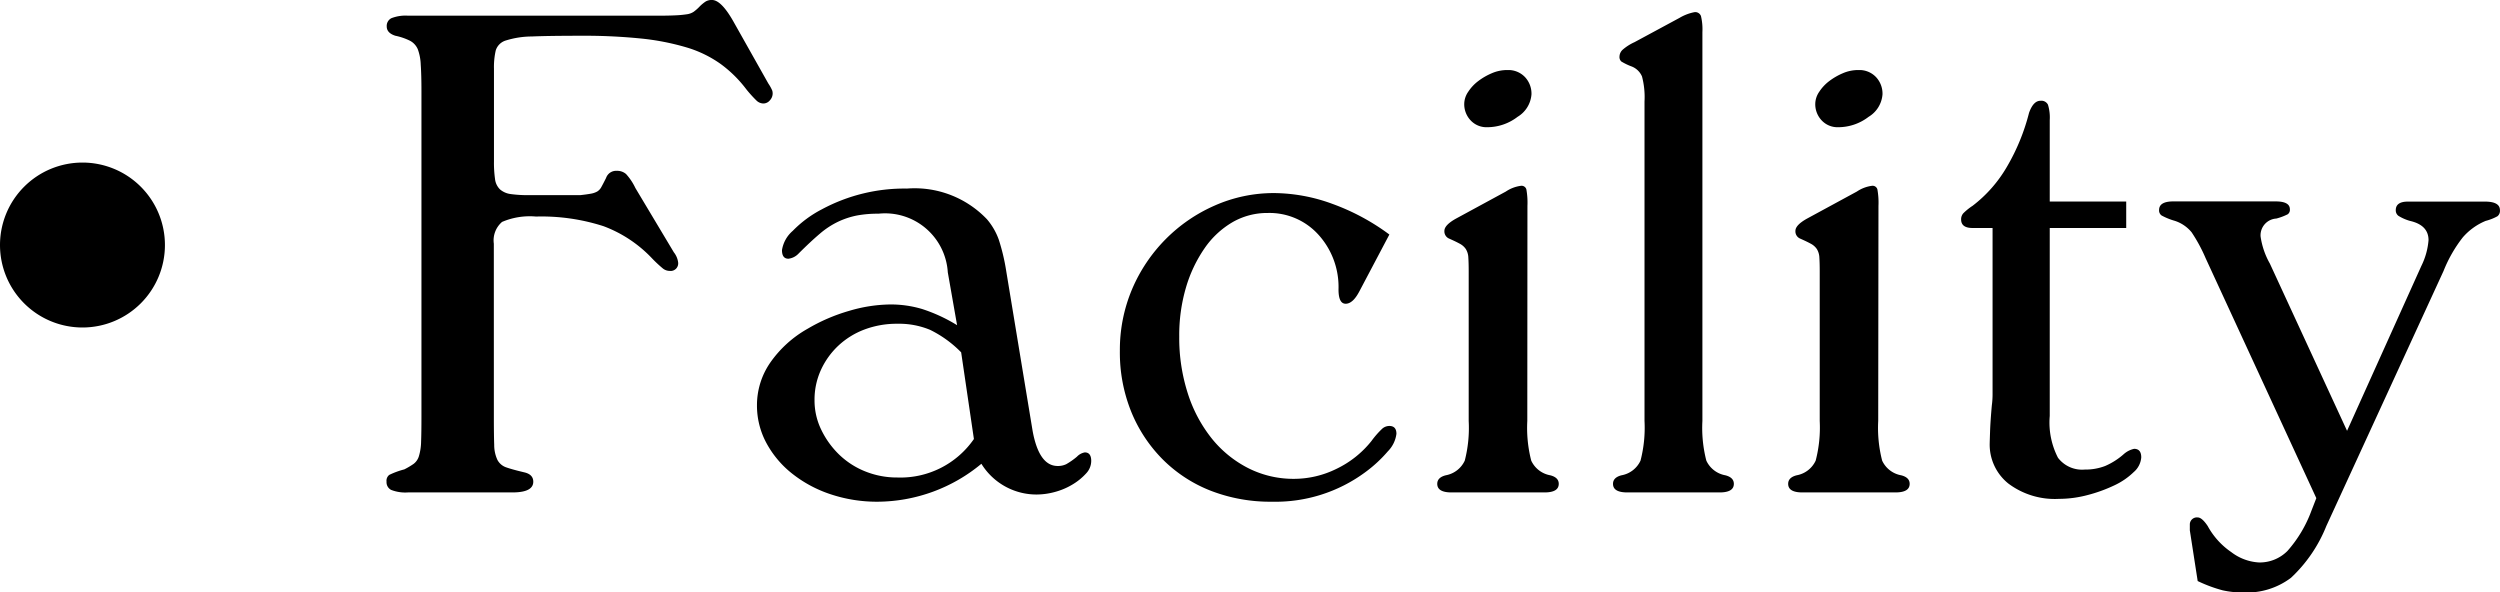
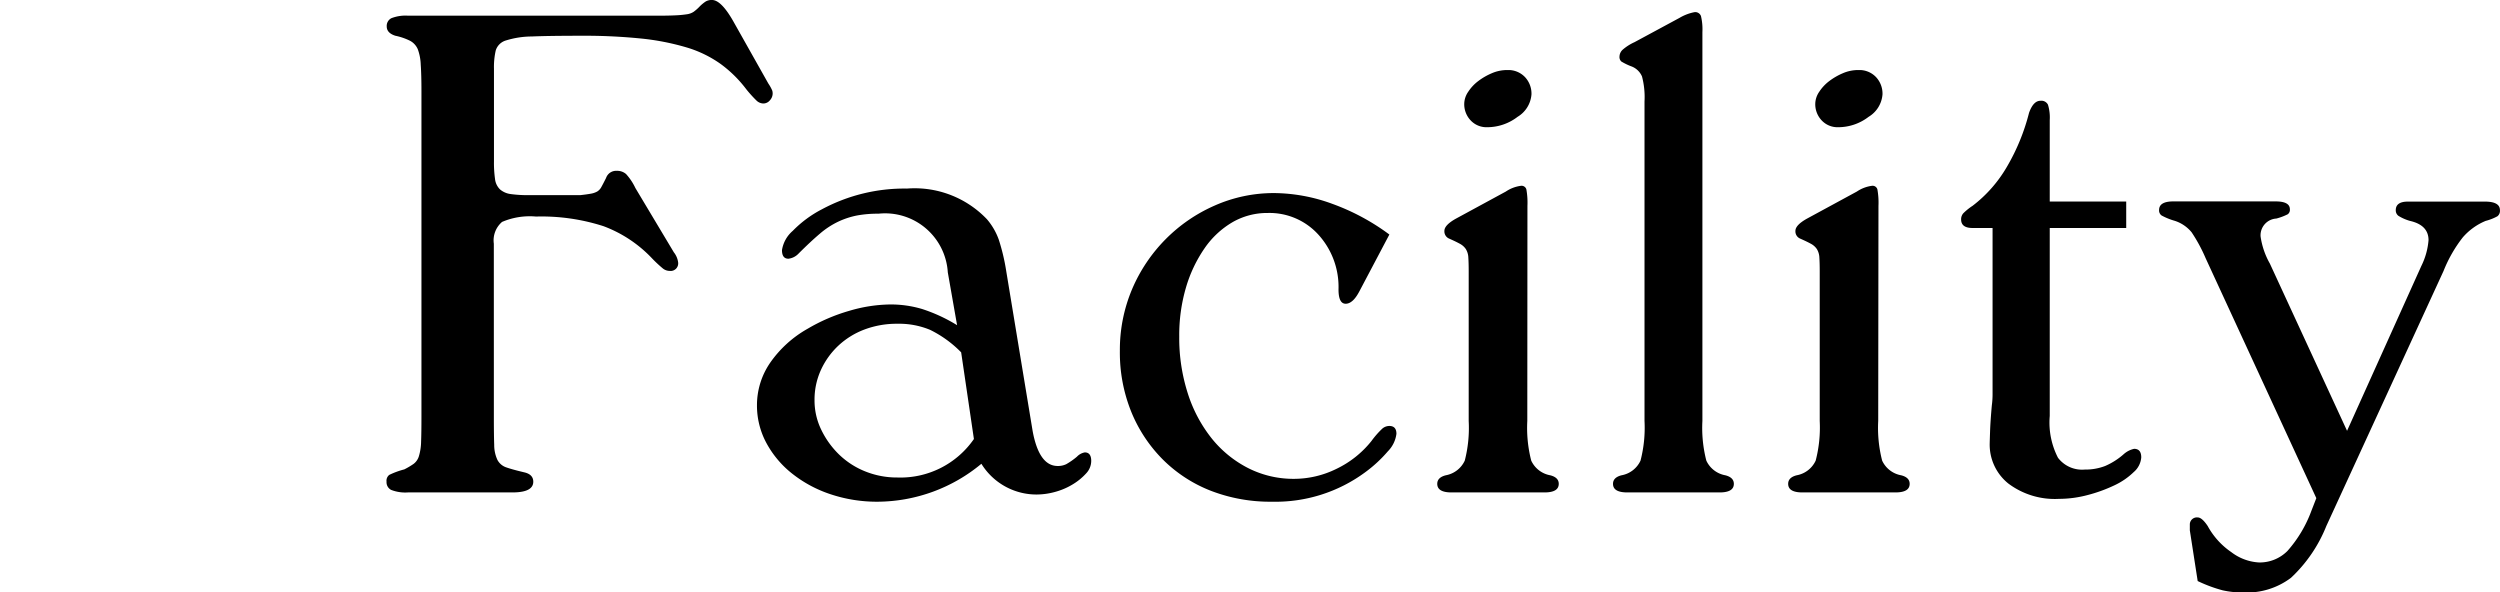
<svg xmlns="http://www.w3.org/2000/svg" width="90.948" height="21.554" viewBox="0 0 90.948 21.554">
  <g transform="translate(-22 -3029.086)">
    <path d="M4.966-2.756q0,.676.013,1.027a1.279,1.279,0,0,0,.117.546.567.567,0,0,0,.325.273q.221.078.663.182Q6.4-.65,6.4-.39,6.4,0,5.642,0h-3.8a1.42,1.42,0,0,1-.611-.091.314.314,0,0,1-.169-.3.268.268,0,0,1,.1-.247,2.935,2.935,0,0,1,.546-.2,2.726,2.726,0,0,0,.338-.2.545.545,0,0,0,.195-.286,1.938,1.938,0,0,0,.078-.52q.013-.325.013-.923v-11.83q0-.6-.026-.962A1.782,1.782,0,0,0,2.2-16.12a.628.628,0,0,0-.286-.312,2.22,2.22,0,0,0-.533-.182q-.312-.1-.312-.338a.314.314,0,0,1,.169-.3,1.42,1.42,0,0,1,.611-.091h9.048q.416,0,.676-.013a3.8,3.8,0,0,0,.416-.039.589.589,0,0,0,.247-.091,1.584,1.584,0,0,0,.195-.169,1.343,1.343,0,0,1,.247-.208.439.439,0,0,1,.221-.052q.338,0,.78.78l1.274,2.262a1.444,1.444,0,0,1,.143.26.427.427,0,0,1,.013.1.368.368,0,0,1-.1.247.308.308,0,0,1-.234.117.368.368,0,0,1-.247-.1,4.447,4.447,0,0,1-.377-.416,4.491,4.491,0,0,0-.936-.923,4.2,4.2,0,0,0-1.235-.6,8.987,8.987,0,0,0-1.664-.325,20.418,20.418,0,0,0-2.2-.1q-1.144,0-1.768.026a3.209,3.209,0,0,0-.936.143.548.548,0,0,0-.377.364,2.7,2.7,0,0,0-.065.663v3.38a4.227,4.227,0,0,0,.039.637.621.621,0,0,0,.182.377.736.736,0,0,0,.39.169,4.45,4.45,0,0,0,.663.039H8.112q.234-.026.377-.052a.74.74,0,0,0,.234-.078.425.425,0,0,0,.156-.169q.065-.117.169-.325a.386.386,0,0,1,.39-.26.486.486,0,0,1,.338.117,2.052,2.052,0,0,1,.338.507l1.4,2.34a.749.749,0,0,1,.156.364.276.276,0,0,1-.312.312.4.4,0,0,1-.247-.091,4.828,4.828,0,0,1-.377-.351A4.683,4.683,0,0,0,8.957-9.685,7.34,7.34,0,0,0,6.5-10.036a2.565,2.565,0,0,0-1.235.195.885.885,0,0,0-.3.793Zm17-2.34a4.1,4.1,0,0,0-1.131-.819,2.94,2.94,0,0,0-1.183-.221,3.333,3.333,0,0,0-1.2.208,2.866,2.866,0,0,0-.949.585,2.812,2.812,0,0,0-.637.884,2.6,2.6,0,0,0-.234,1.105,2.432,2.432,0,0,0,.247,1.079,3.171,3.171,0,0,0,.65.9,2.929,2.929,0,0,0,.949.611,3.089,3.089,0,0,0,1.17.221,3.247,3.247,0,0,0,2.782-1.4Zm2.6,2.86q.234,1.274.91,1.274a.691.691,0,0,0,.312-.065,2.561,2.561,0,0,0,.39-.273.521.521,0,0,1,.286-.156q.234,0,.234.312A.662.662,0,0,1,26.52-.7a2.149,2.149,0,0,1-.468.39,2.464,2.464,0,0,1-.65.286,2.552,2.552,0,0,1-.7.1,2.353,2.353,0,0,1-2-1.118A5.956,5.956,0,0,1,18.928.338,5.313,5.313,0,0,1,17.212.065a4.541,4.541,0,0,1-1.4-.754,3.586,3.586,0,0,1-.936-1.118,2.869,2.869,0,0,1-.338-1.365,2.718,2.718,0,0,1,.481-1.547A4.126,4.126,0,0,1,16.38-5.954a6.5,6.5,0,0,1,1.508-.65A5.425,5.425,0,0,1,19.4-6.838a3.976,3.976,0,0,1,1.157.169,5.875,5.875,0,0,1,1.261.585l-.338-1.924a2.286,2.286,0,0,0-2.522-2.132,4.165,4.165,0,0,0-.78.065,2.934,2.934,0,0,0-.676.221,3.006,3.006,0,0,0-.676.442q-.338.286-.78.728a.6.6,0,0,1-.364.182q-.234,0-.234-.312a1.157,1.157,0,0,1,.39-.7A4.14,4.14,0,0,1,16.9-10.3a6.338,6.338,0,0,1,3.094-.754,3.633,3.633,0,0,1,2.912,1.118,2.364,2.364,0,0,1,.429.741,7.435,7.435,0,0,1,.273,1.157Zm11.882-5.07q-.234.442-.494.442t-.26-.52a2.829,2.829,0,0,0-.728-1.989,2.4,2.4,0,0,0-1.846-.793,2.527,2.527,0,0,0-1.287.338,3.189,3.189,0,0,0-1.014.949,4.962,4.962,0,0,0-.676,1.43A6.144,6.144,0,0,0,29.9-5.668,6.583,6.583,0,0,0,30.212-3.6a5.1,5.1,0,0,0,.871,1.638A4.068,4.068,0,0,0,32.409-.884a3.646,3.646,0,0,0,1.677.39A3.5,3.5,0,0,0,35.62-.858a3.634,3.634,0,0,0,1.274-1.014,3.168,3.168,0,0,1,.4-.455.4.4,0,0,1,.247-.091q.26,0,.26.286a1.1,1.1,0,0,1-.312.637,4.863,4.863,0,0,1-.832.767A5.5,5.5,0,0,1,33.28.338a6,6,0,0,1-2.236-.4A5.088,5.088,0,0,1,29.3-1.2a5.281,5.281,0,0,1-1.144-1.729,5.74,5.74,0,0,1-.416-2.223,5.657,5.657,0,0,1,.442-2.236A5.809,5.809,0,0,1,29.393-9.2a5.765,5.765,0,0,1,1.794-1.235,5.3,5.3,0,0,1,2.171-.455,6.25,6.25,0,0,1,2.106.39,8.078,8.078,0,0,1,2.08,1.118Zm5.46-8.06a.831.831,0,0,1,.585.273.883.883,0,0,1,.221.611,1.044,1.044,0,0,1-.507.819,1.813,1.813,0,0,1-1.105.377.788.788,0,0,1-.6-.247.854.854,0,0,1-.234-.611.791.791,0,0,1,.143-.429,1.55,1.55,0,0,1,.364-.39,2.3,2.3,0,0,1,.494-.286,1.406,1.406,0,0,1,.559-.117ZM42.562-2.6a4.762,4.762,0,0,0,.143,1.443.944.944,0,0,0,.689.533q.312.078.312.312,0,.312-.52.312h-3.38q-.52,0-.52-.312,0-.234.312-.312a.944.944,0,0,0,.689-.533A4.762,4.762,0,0,0,40.43-2.6V-8.034q0-.312-.013-.507a.633.633,0,0,0-.091-.312.609.609,0,0,0-.221-.195q-.143-.078-.377-.182a.285.285,0,0,1-.182-.286q0-.208.416-.442l1.82-.988a1.277,1.277,0,0,1,.546-.208.18.18,0,0,1,.2.13,2.727,2.727,0,0,1,.039.6Zm6.37,0a4.762,4.762,0,0,0,.143,1.443.944.944,0,0,0,.689.533q.312.078.312.312,0,.312-.52.312H46.2q-.52,0-.52-.312,0-.234.312-.312a.944.944,0,0,0,.689-.533A4.762,4.762,0,0,0,46.826-2.6V-14.222a2.955,2.955,0,0,0-.091-.91.677.677,0,0,0-.377-.364,2.144,2.144,0,0,1-.377-.182.221.221,0,0,1-.065-.182.348.348,0,0,1,.117-.247,1.751,1.751,0,0,1,.429-.273l1.638-.884a1.7,1.7,0,0,1,.546-.208.221.221,0,0,1,.234.143,2.077,2.077,0,0,1,.052.585Zm5.746-12.766a.831.831,0,0,1,.585.273.883.883,0,0,1,.221.611,1.044,1.044,0,0,1-.507.819,1.813,1.813,0,0,1-1.105.377.788.788,0,0,1-.6-.247.854.854,0,0,1-.234-.611.791.791,0,0,1,.143-.429,1.55,1.55,0,0,1,.364-.39,2.3,2.3,0,0,1,.494-.286,1.406,1.406,0,0,1,.559-.117ZM55.328-2.6a4.762,4.762,0,0,0,.143,1.443.944.944,0,0,0,.689.533q.312.078.312.312,0,.312-.52.312h-3.38q-.52,0-.52-.312,0-.234.312-.312a.944.944,0,0,0,.689-.533A4.762,4.762,0,0,0,53.2-2.6V-8.034q0-.312-.013-.507a.633.633,0,0,0-.091-.312.609.609,0,0,0-.221-.195q-.143-.078-.377-.182a.285.285,0,0,1-.182-.286q0-.208.416-.442l1.82-.988a1.277,1.277,0,0,1,.546-.208.18.18,0,0,1,.2.13,2.727,2.727,0,0,1,.039.6Zm6.24-.182a2.8,2.8,0,0,0,.3,1.521,1.1,1.1,0,0,0,.975.429,1.982,1.982,0,0,0,.741-.13,2.536,2.536,0,0,0,.689-.442.838.838,0,0,1,.364-.182q.26,0,.26.312a.777.777,0,0,1-.273.533,2.564,2.564,0,0,1-.7.481,5.426,5.426,0,0,1-.962.351,4.051,4.051,0,0,1-1.053.143A2.811,2.811,0,0,1,60.06-.325a1.813,1.813,0,0,1-.676-1.469q0-.026.013-.416t.065-.962a3.077,3.077,0,0,0,.026-.429V-9.62H58.76q-.416,0-.416-.312a.328.328,0,0,1,.078-.221,2.059,2.059,0,0,1,.338-.273,4.849,4.849,0,0,0,1.248-1.417,7.527,7.527,0,0,0,.806-1.963q.156-.442.416-.442a.268.268,0,0,1,.273.143,1.571,1.571,0,0,1,.065.559v2.964H64.35v.962H61.568Zm13.52-5.46a2.561,2.561,0,0,0,.26-.936q0-.546-.676-.7a1.654,1.654,0,0,1-.416-.182.247.247,0,0,1-.1-.208q0-.312.442-.312H77.4q.546,0,.546.312a.253.253,0,0,1-.091.221,1.83,1.83,0,0,1-.429.169,2.227,2.227,0,0,0-.832.6,4.951,4.951,0,0,0-.7,1.222L71.63,1.222a5.229,5.229,0,0,1-1.287,1.885,2.675,2.675,0,0,1-1.729.533,3.36,3.36,0,0,1-.754-.078,5.185,5.185,0,0,1-.91-.338l-.286-1.846V1.17A.257.257,0,0,1,66.95.91q.156,0,.364.312a2.727,2.727,0,0,0,.858.949,1.819,1.819,0,0,0,1.014.377,1.423,1.423,0,0,0,1.027-.416A4.577,4.577,0,0,0,71.084.676l.182-.468-4.03-8.736a5.728,5.728,0,0,0-.507-.936,1.316,1.316,0,0,0-.611-.416,2.375,2.375,0,0,1-.481-.195.224.224,0,0,1-.091-.2q0-.312.52-.312h3.718q.52,0,.52.286a.2.2,0,0,1-.078.182,2.122,2.122,0,0,1-.416.156.61.61,0,0,0-.572.65,2.8,2.8,0,0,0,.338.988l2.808,6.084Z" transform="translate(35 3047)" />
-     <path d="M3,0A3,3,0,1,1,0,3,3,3,0,0,1,3,0Z" transform="translate(22 3035)" />
  </g>
</svg>